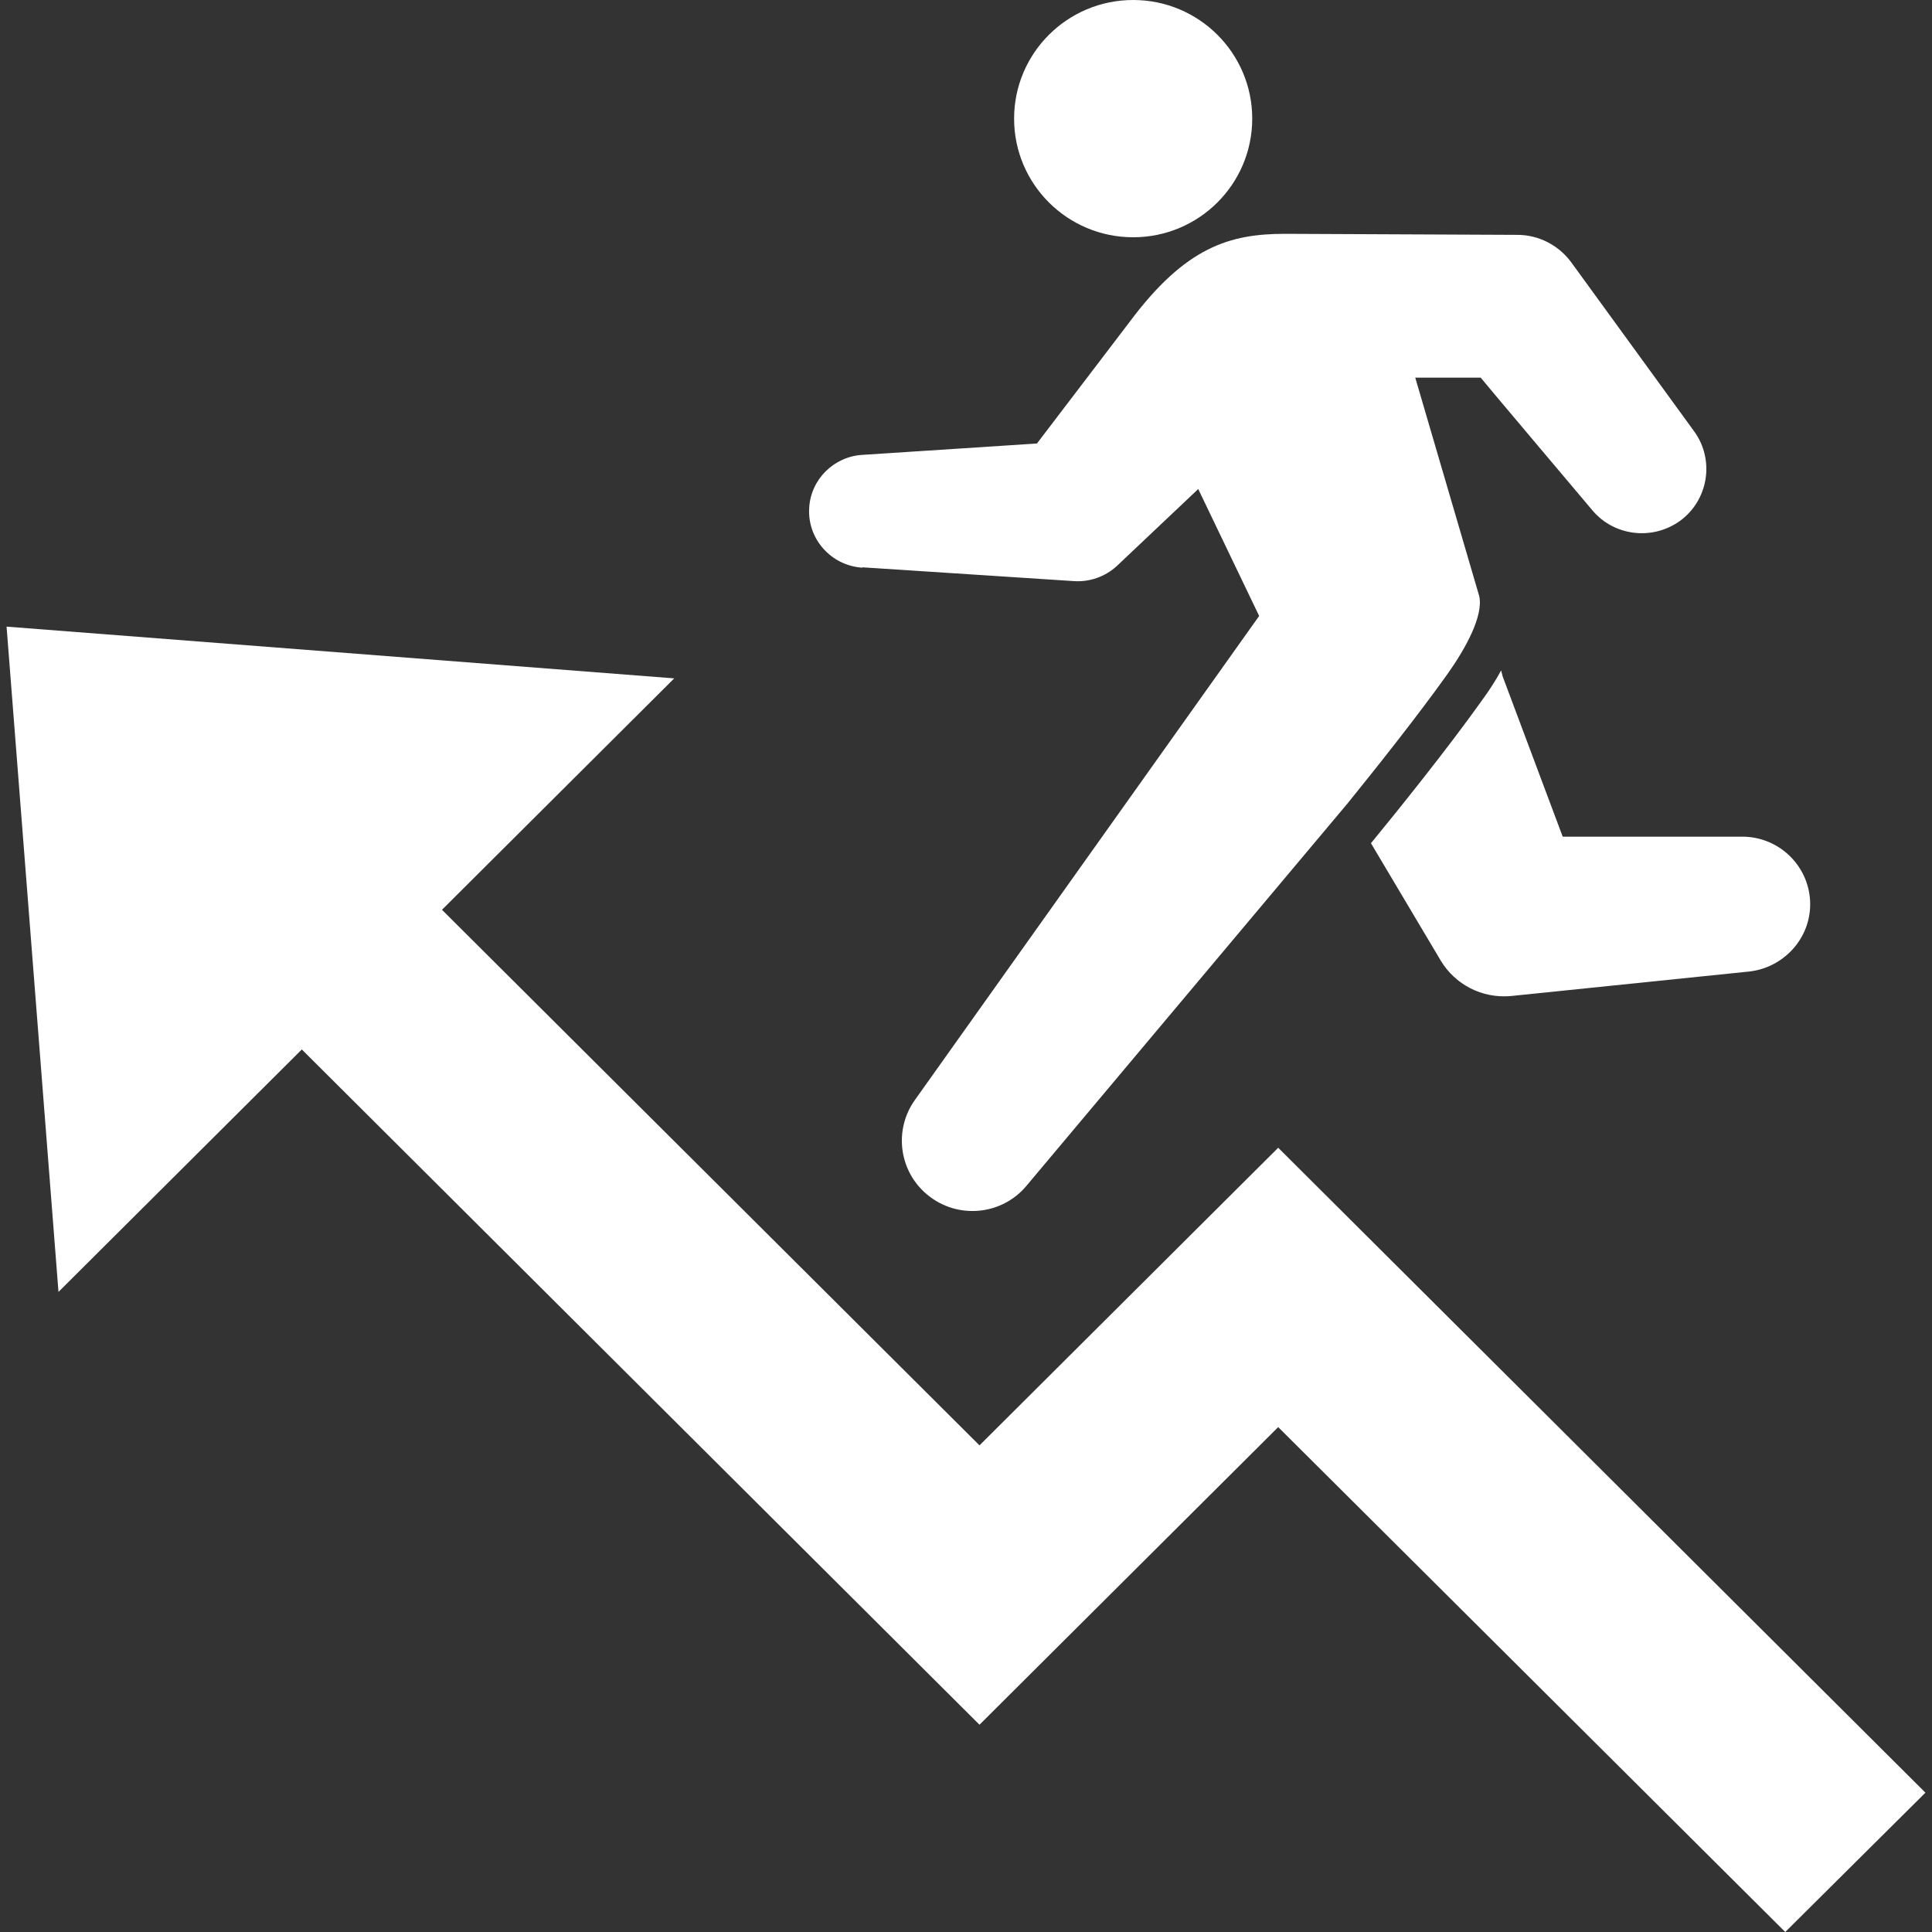
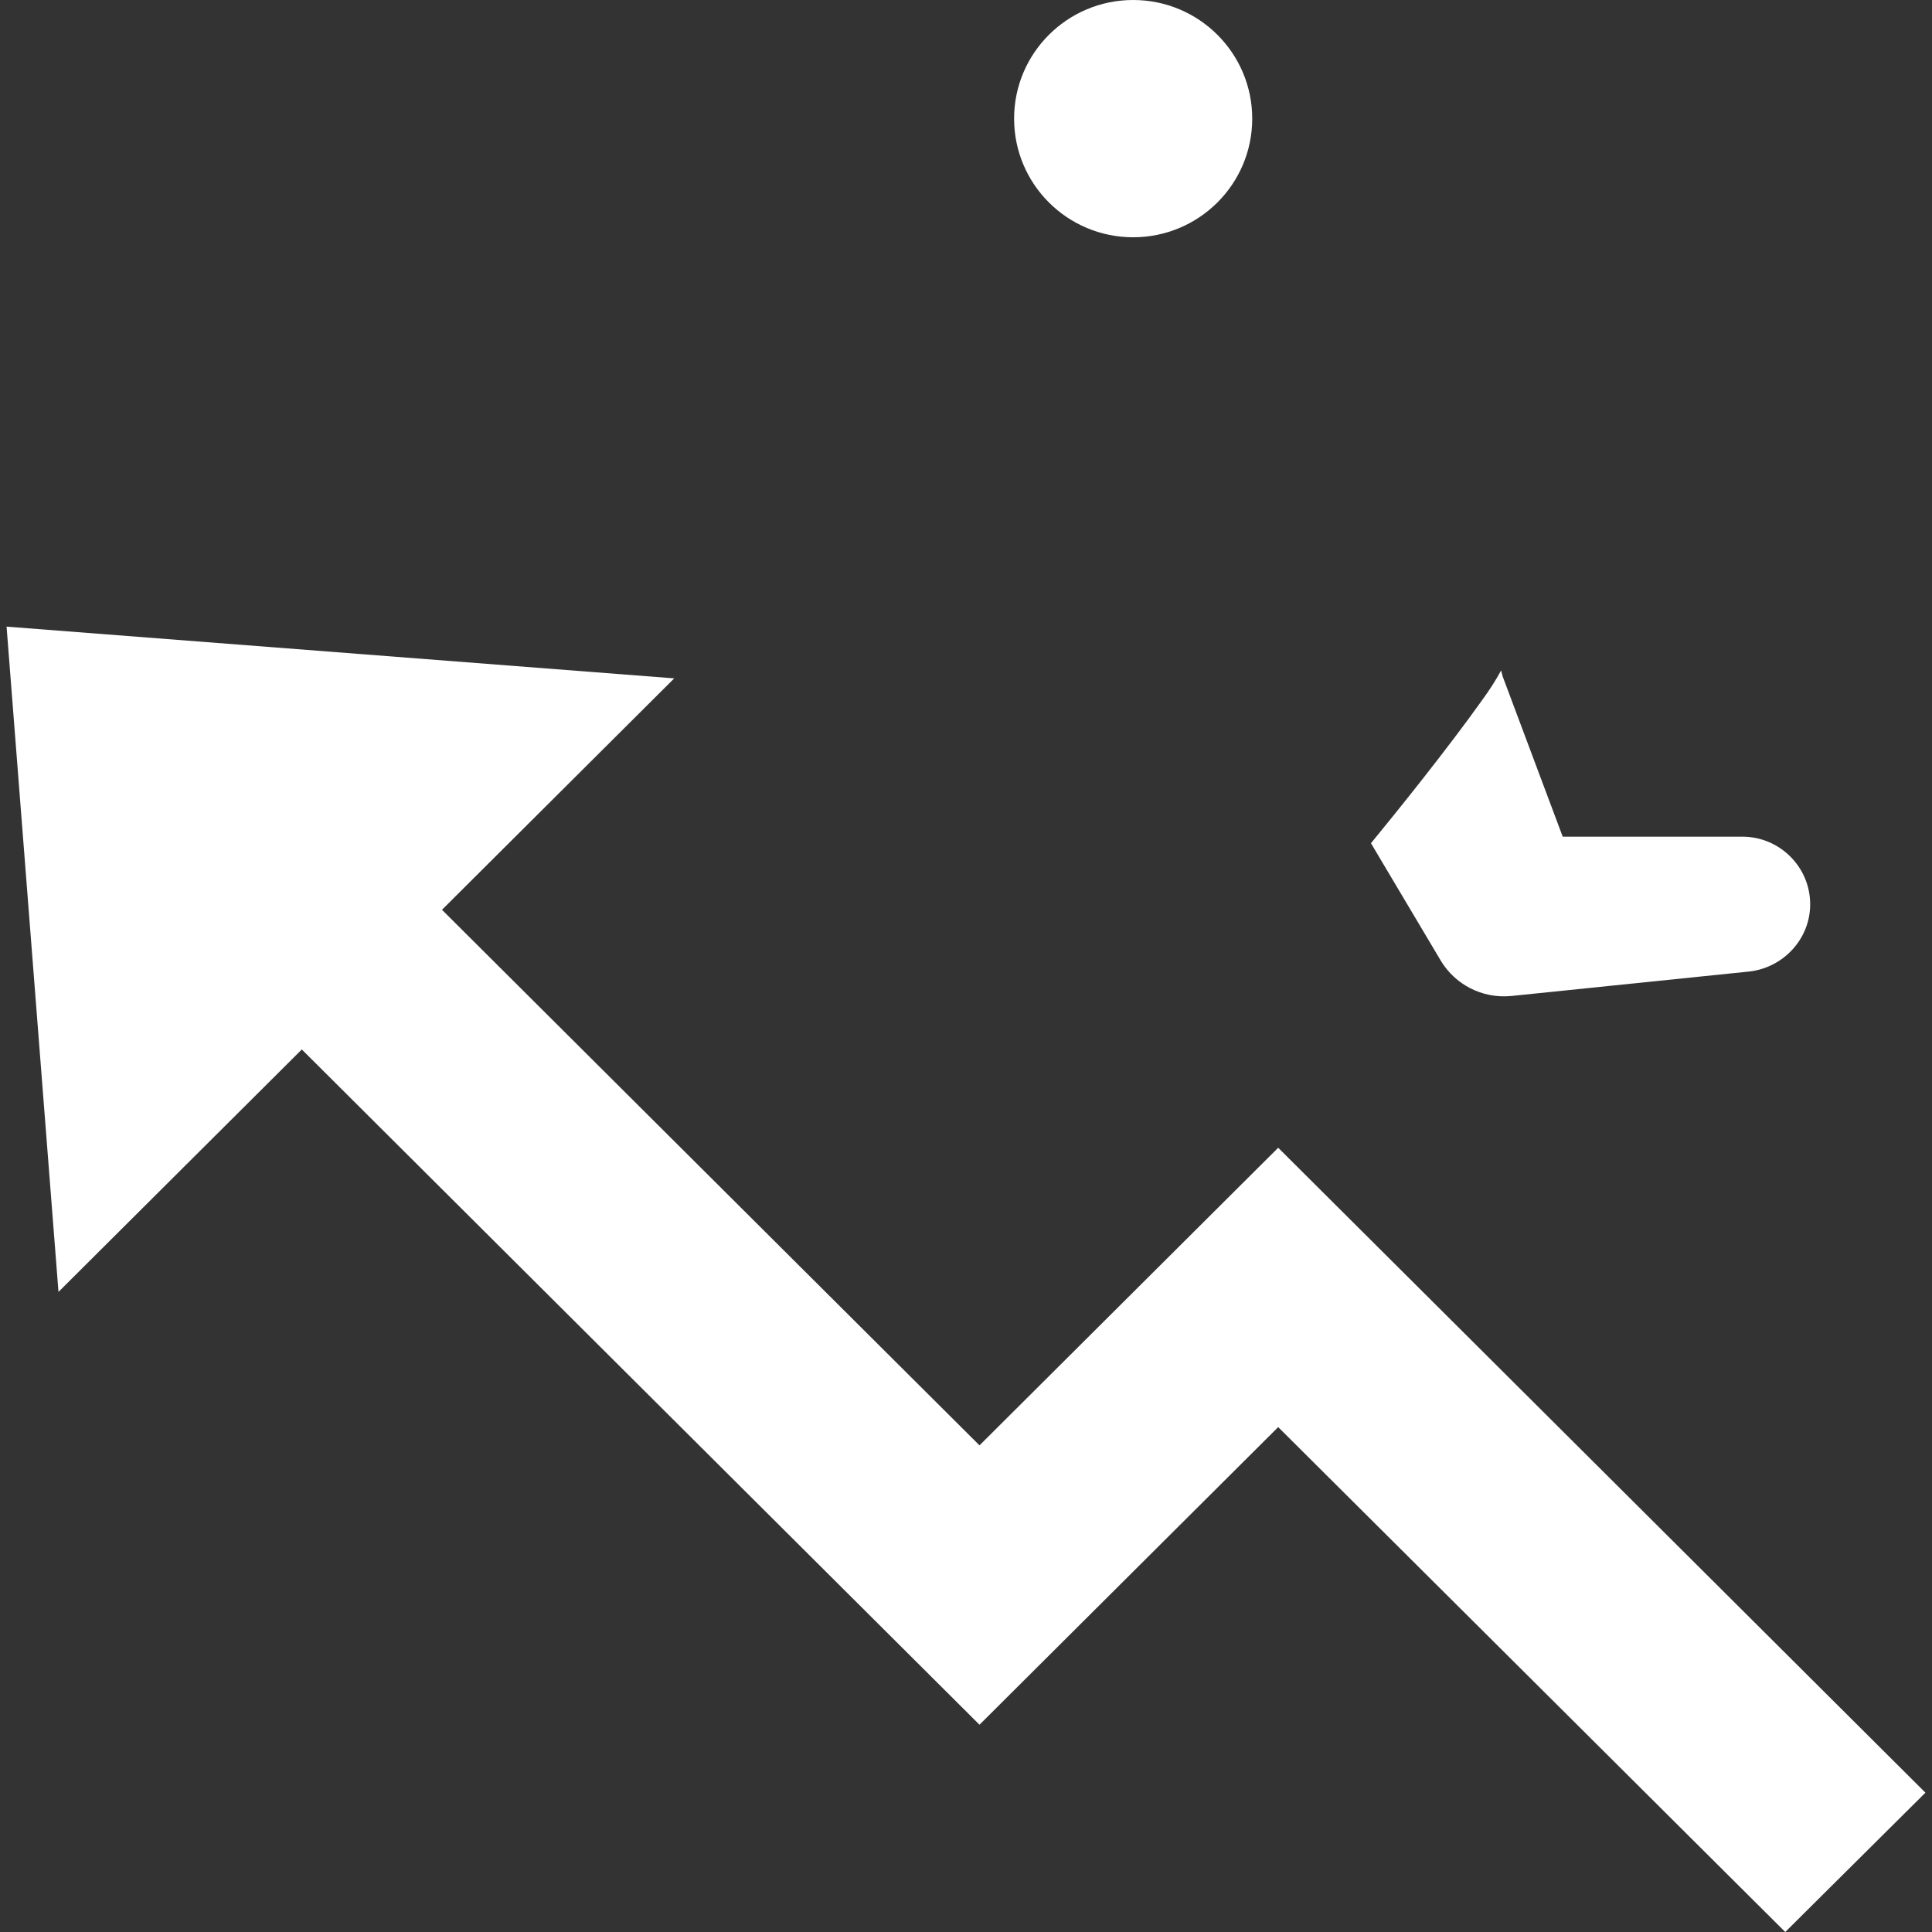
<svg xmlns="http://www.w3.org/2000/svg" width="147" height="147" viewBox="0 0 147 147" fill="none">
  <rect x="0" y="0" width="147" height="147" fill="#333333" stroke="none" />
  <path d="M97.254 87.329L74.527 109.974L33.629 69.223L51.3 51.615L0.5 47.679L4.45 98.297L22.964 79.85L74.527 131.229L97.254 108.584L135.834 147L146.5 136.399L97.254 87.329Z" fill="white" />
  <path d="M86.219 18.053C91.223 18.053 95.278 14.012 95.278 9.027C95.278 4.041 91.223 0 86.219 0C81.216 0 77.16 4.041 77.16 9.027C77.16 14.012 81.216 18.053 86.219 18.053Z" fill="white" />
-   <path d="M65.626 43.166L81.716 44.215C82.875 44.294 84.086 43.901 85.008 43.035L91.17 37.209L95.805 46.866L69.602 83.708C67.996 85.964 68.391 89.113 70.55 90.897C72.815 92.787 76.212 92.498 78.108 90.215L102.521 61.141C104.627 58.543 107.84 54.502 110.105 51.327C111.527 49.332 112.87 46.866 112.554 45.37L107.682 28.733H112.66C112.66 28.76 121.166 38.836 121.166 38.836C122.798 40.778 125.695 41.145 127.802 39.65C129.988 38.075 130.488 35.005 128.908 32.827L119.559 19.969C118.638 18.71 117.137 17.87 115.451 17.87L97.78 17.791C93.593 17.791 90.222 18.762 85.956 24.483L78.898 33.745L65.599 34.611C63.466 34.743 61.702 36.448 61.57 38.626C61.412 40.988 63.229 43.035 65.599 43.192L65.626 43.166Z" fill="white" />
  <path d="M114.32 51.405L114.214 51.012C113.819 51.746 113.345 52.481 112.792 53.242C110.159 56.942 106.34 61.692 104.312 64.158L109.632 73.106C110.712 74.891 112.74 75.993 114.978 75.783L133.096 73.92C135.677 73.631 137.731 71.453 137.731 68.803C137.731 65.969 135.414 63.66 132.57 63.66H118.902L114.32 51.432V51.405Z" fill="white" />
</svg>